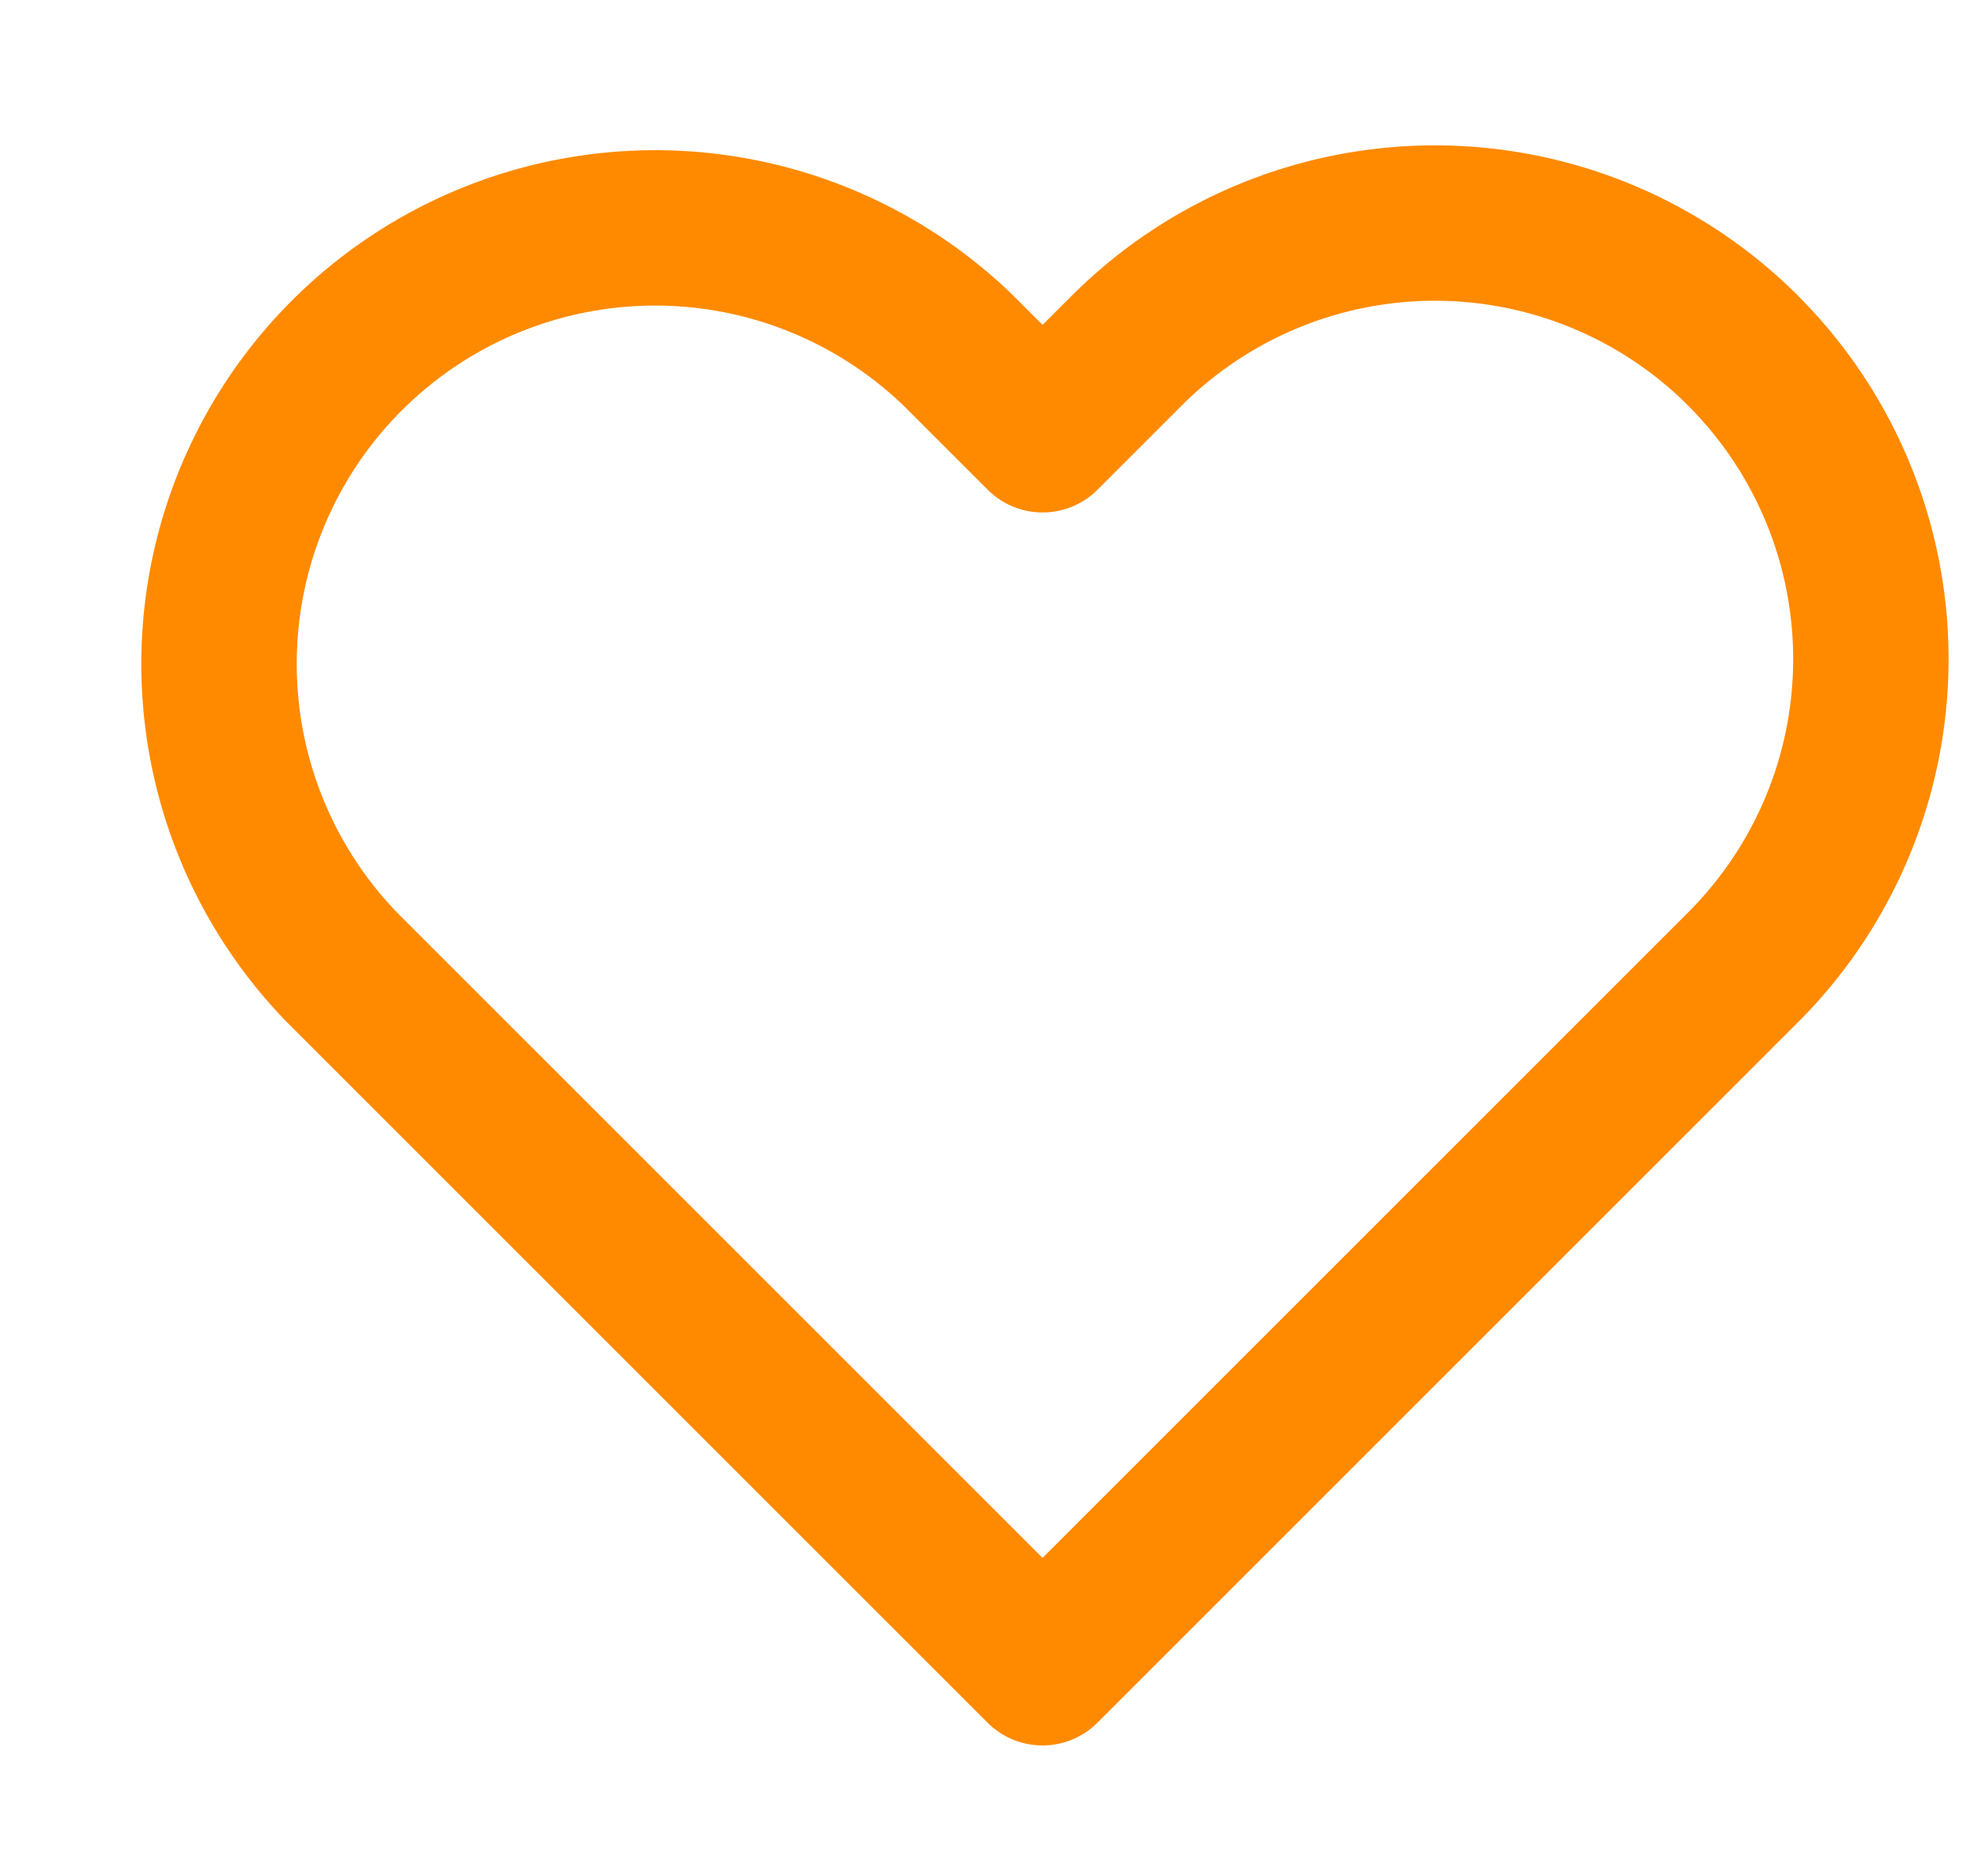
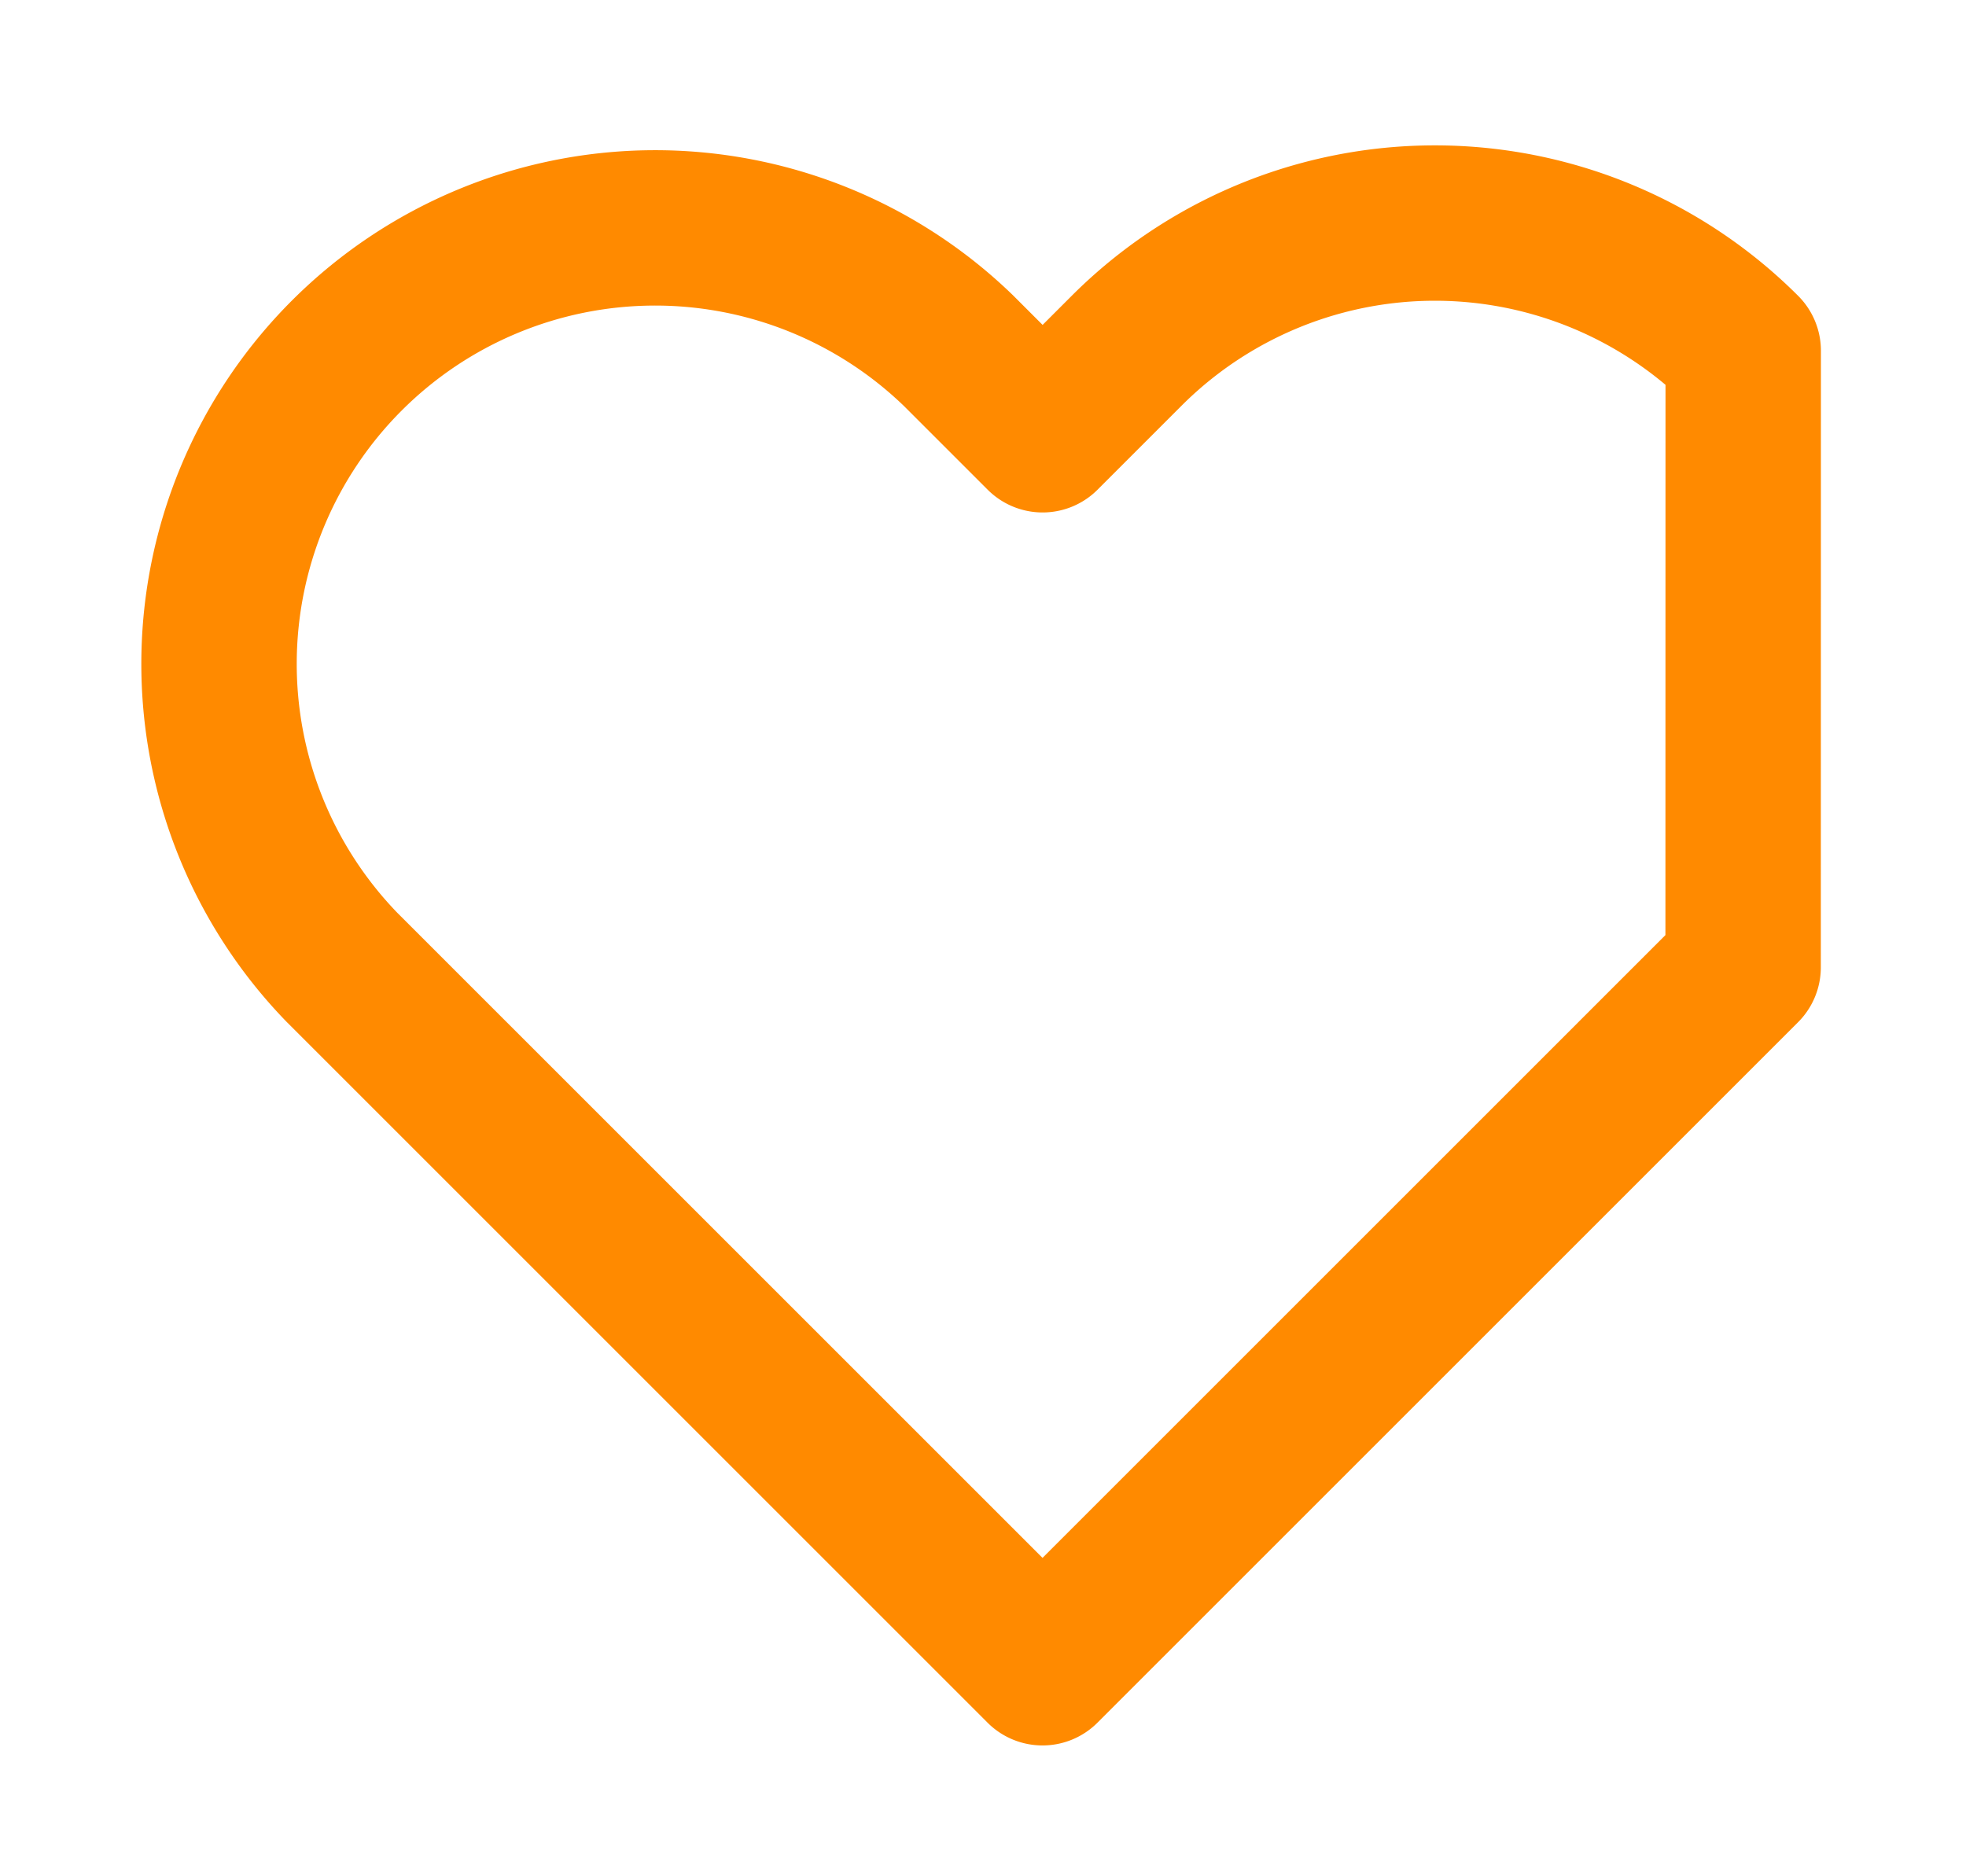
<svg xmlns="http://www.w3.org/2000/svg" width="22" height="21" viewBox="0 0 22 21">
-   <path d="M19.507 3.926a4.878 4.878 0 0 0-6.9 0l-.94.94-.94-.94a4.88 4.88 0 0 0-6.901 6.9l.94.94 6.9 6.9 6.9-6.9.94-.94a4.878 4.878 0 0 0 0-6.9z" stroke="#FF8A00" stroke-width="1.739" fill="none" fill-rule="evenodd" stroke-linecap="round" stroke-linejoin="round" />
+   <path d="M19.507 3.926a4.878 4.878 0 0 0-6.9 0l-.94.94-.94-.94a4.88 4.88 0 0 0-6.901 6.9l.94.94 6.9 6.9 6.9-6.9.94-.94z" stroke="#FF8A00" stroke-width="1.739" fill="none" fill-rule="evenodd" stroke-linecap="round" stroke-linejoin="round" />
</svg>